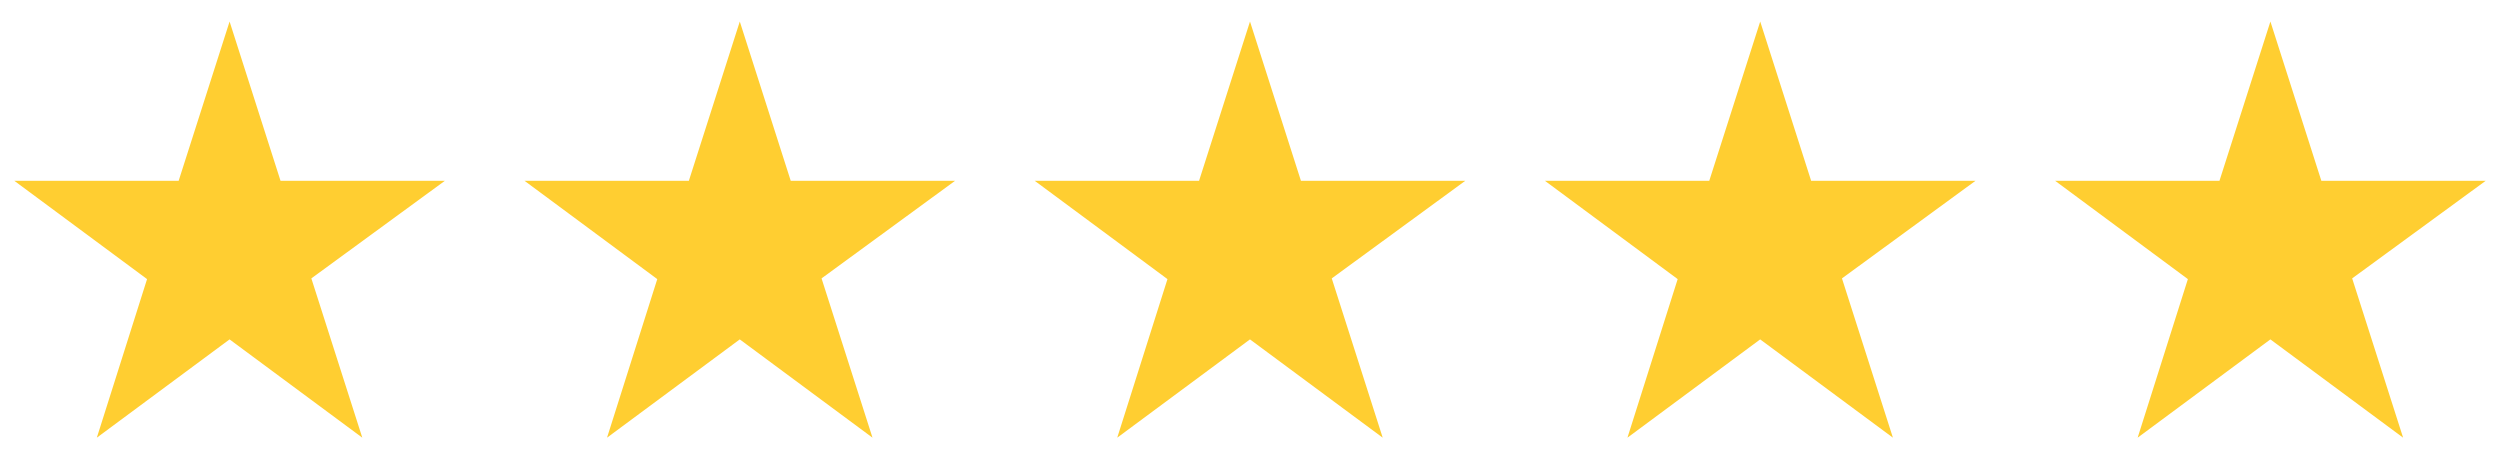
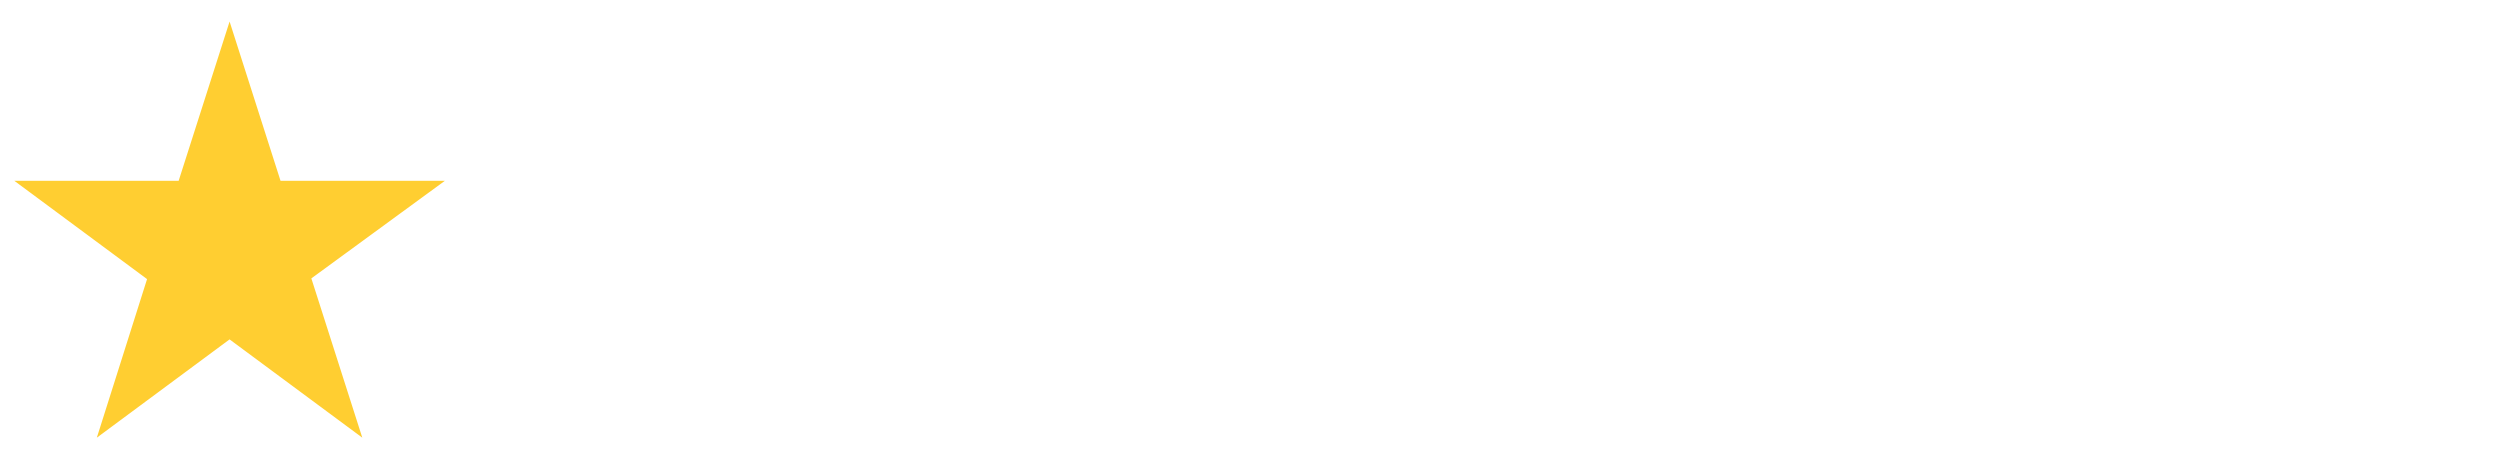
<svg xmlns="http://www.w3.org/2000/svg" fill="none" height="18" viewBox="0 0 98 18" width="98">
  <g fill="#ffce31">
    <path d="m17.438 7.088h-6.441l-1.997-6.244-1.997 6.244h-6.441l5.203 3.853-1.969 6.216 5.203-3.853 5.203 3.853-1.997-6.244z" />
-     <path d="m37.438 7.088h-6.441l-1.997-6.244-1.997 6.244h-6.441l5.203 3.853-1.969 6.216 5.203-3.853 5.203 3.853-1.997-6.244z" />
-     <path d="m57.438 7.088h-6.441l-1.997-6.244-1.997 6.244h-6.441l5.203 3.853-1.969 6.216 5.203-3.853 5.203 3.853-1.997-6.244z" />
-     <path d="m77.438 7.088h-6.441l-1.997-6.244-1.997 6.244h-6.441l5.203 3.853-1.969 6.216 5.203-3.853 5.203 3.853-1.997-6.244z" />
-     <path d="m97.438 7.088h-6.441l-1.997-6.244-1.997 6.244h-6.441l5.203 3.853-1.969 6.216 5.203-3.853 5.203 3.853-1.997-6.244z" />
  </g>
</svg>